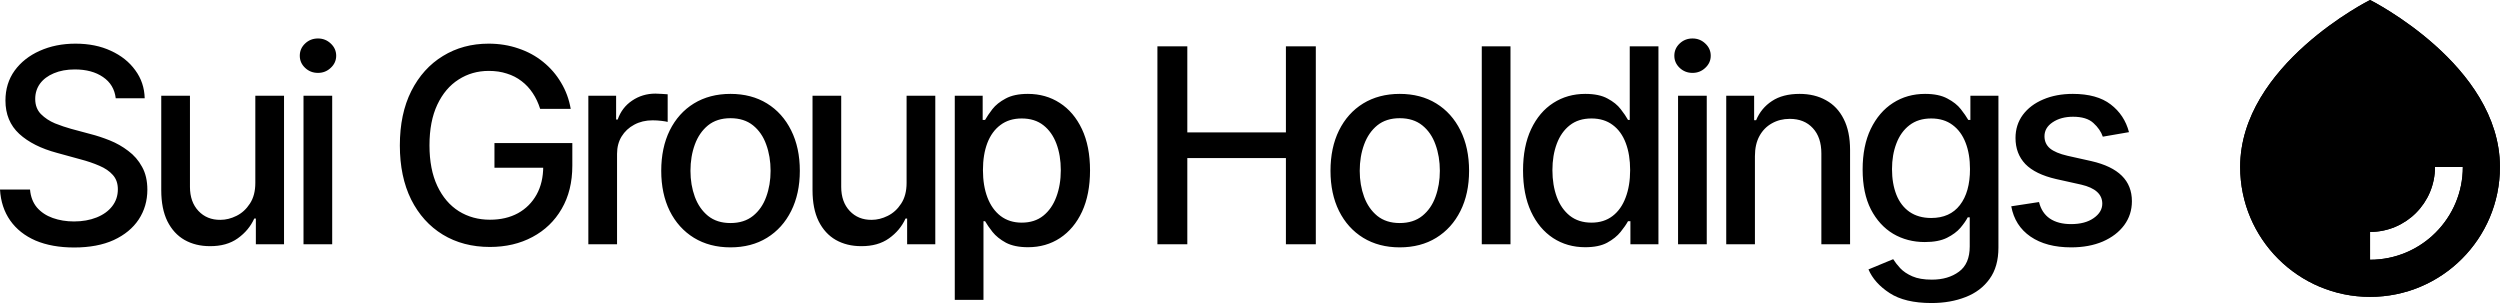
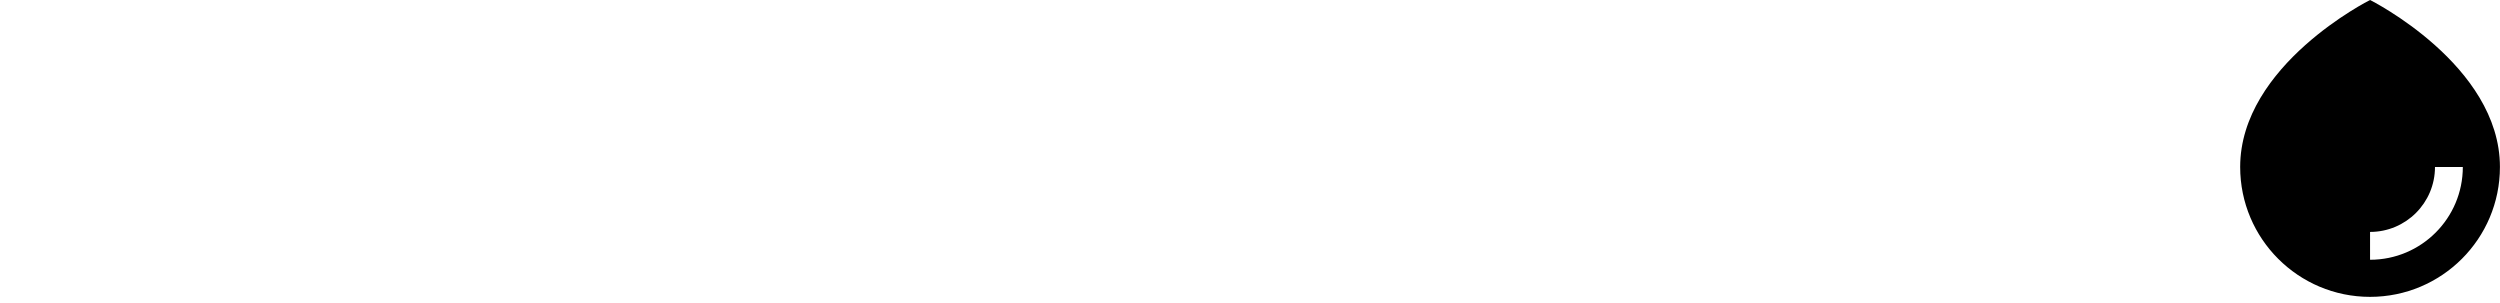
<svg xmlns="http://www.w3.org/2000/svg" width="231" height="28" viewBox="0 0 231 28" fill="none">
-   <path d="M6.851 22.868C5.484 22.868 4.297 22.655 3.29 22.23C2.292 21.796 1.51 21.178 0.945 20.376C0.381 19.573 0.065 18.62 0 17.515H2.775C2.832 18.178 3.045 18.73 3.413 19.172C3.79 19.606 4.277 19.93 4.874 20.142C5.472 20.355 6.127 20.462 6.839 20.462C7.616 20.462 8.312 20.339 8.926 20.093C9.54 19.848 10.019 19.504 10.362 19.062C10.714 18.612 10.89 18.088 10.89 17.49C10.89 16.95 10.735 16.508 10.424 16.164C10.121 15.821 9.708 15.538 9.184 15.317C8.66 15.088 8.07 14.887 7.416 14.716L5.267 14.126C3.794 13.733 2.631 13.148 1.78 12.371C0.929 11.585 0.503 10.558 0.503 9.289C0.503 8.233 0.786 7.312 1.351 6.526C1.923 5.741 2.697 5.131 3.671 4.697C4.653 4.255 5.754 4.034 6.974 4.034C8.218 4.034 9.311 4.255 10.252 4.697C11.201 5.131 11.95 5.728 12.499 6.49C13.055 7.243 13.346 8.106 13.37 9.08H10.694C10.596 8.237 10.203 7.582 9.515 7.116C8.836 6.649 7.968 6.416 6.912 6.416C6.176 6.416 5.529 6.535 4.972 6.772C4.424 7.001 3.998 7.32 3.696 7.73C3.401 8.139 3.254 8.61 3.254 9.142C3.254 9.715 3.43 10.181 3.781 10.541C4.142 10.901 4.575 11.188 5.083 11.401C5.599 11.605 6.094 11.773 6.568 11.904L8.349 12.383C8.93 12.53 9.527 12.727 10.141 12.972C10.755 13.218 11.324 13.541 11.848 13.942C12.38 14.335 12.806 14.826 13.125 15.415C13.452 15.997 13.616 16.701 13.616 17.527C13.616 18.55 13.35 19.467 12.818 20.277C12.286 21.08 11.516 21.714 10.51 22.18C9.503 22.639 8.283 22.868 6.851 22.868ZM23.592 16.901V8.847H26.244V22.573H23.641V20.191H23.494C23.166 20.92 22.659 21.53 21.971 22.021C21.284 22.512 20.425 22.753 19.393 22.745C18.509 22.745 17.728 22.553 17.048 22.168C16.377 21.783 15.849 21.206 15.464 20.437C15.088 19.668 14.9 18.714 14.9 17.576V8.847H17.552V17.269C17.552 18.194 17.814 18.935 18.337 19.492C18.861 20.048 19.537 20.322 20.363 20.314C20.862 20.314 21.358 20.191 21.849 19.946C22.348 19.7 22.761 19.324 23.089 18.816C23.424 18.309 23.592 17.671 23.592 16.901ZM28.044 22.573V8.847H30.695V22.573H28.044ZM29.382 6.735C28.915 6.735 28.518 6.58 28.191 6.269C27.863 5.958 27.7 5.585 27.7 5.151C27.7 4.709 27.863 4.333 28.191 4.022C28.518 3.711 28.915 3.555 29.382 3.555C29.84 3.555 30.233 3.711 30.561 4.022C30.896 4.333 31.064 4.709 31.064 5.151C31.064 5.585 30.896 5.958 30.561 6.269C30.233 6.58 29.84 6.735 29.382 6.735ZM45.27 22.819C43.617 22.819 42.164 22.438 40.912 21.677C39.668 20.916 38.694 19.835 37.99 18.436C37.294 17.028 36.946 15.362 36.946 13.439C36.946 11.491 37.298 9.817 38.002 8.417C38.714 7.009 39.688 5.929 40.924 5.176C42.16 4.415 43.568 4.034 45.148 4.034C46.13 4.034 47.047 4.181 47.898 4.476C48.757 4.763 49.519 5.176 50.181 5.716C50.853 6.256 51.405 6.895 51.839 7.631C52.281 8.36 52.58 9.17 52.735 10.062H49.911C49.74 9.514 49.51 9.027 49.224 8.601C48.937 8.168 48.594 7.799 48.193 7.496C47.791 7.185 47.337 6.952 46.83 6.797C46.331 6.633 45.774 6.551 45.16 6.551C44.129 6.551 43.2 6.817 42.373 7.349C41.546 7.873 40.892 8.646 40.408 9.67C39.926 10.693 39.684 11.945 39.684 13.427C39.684 14.908 39.926 16.16 40.408 17.183C40.892 18.207 41.554 18.984 42.398 19.516C43.241 20.04 44.198 20.302 45.27 20.302C46.261 20.302 47.124 20.101 47.861 19.7C48.598 19.291 49.171 18.718 49.58 17.982C49.989 17.245 50.194 16.373 50.194 15.366L50.918 15.501H45.688V13.218H52.883V15.305C52.883 16.844 52.555 18.174 51.9 19.295C51.254 20.416 50.353 21.284 49.199 21.898C48.053 22.512 46.744 22.819 45.27 22.819ZM54.363 22.573V8.847H56.929V11.045H57.076C57.33 10.308 57.772 9.727 58.402 9.301C59.04 8.867 59.761 8.65 60.563 8.65C60.727 8.65 60.919 8.659 61.14 8.675C61.369 8.683 61.554 8.696 61.693 8.712V11.266C61.586 11.233 61.394 11.2 61.115 11.167C60.846 11.135 60.571 11.118 60.293 11.118C59.663 11.118 59.098 11.253 58.599 11.524C58.108 11.785 57.718 12.15 57.432 12.616C57.154 13.075 57.015 13.607 57.015 14.212V22.573H54.363ZM67.495 22.856C66.209 22.856 65.084 22.561 64.118 21.972C63.161 21.382 62.415 20.556 61.883 19.492C61.36 18.428 61.098 17.192 61.098 15.784C61.098 14.36 61.36 13.116 61.883 12.051C62.415 10.979 63.161 10.148 64.118 9.559C65.084 8.97 66.209 8.675 67.495 8.675C68.788 8.675 69.913 8.97 70.871 9.559C71.829 10.148 72.573 10.979 73.105 12.051C73.637 13.116 73.904 14.36 73.904 15.784C73.904 17.192 73.637 18.428 73.105 19.492C72.573 20.556 71.829 21.382 70.871 21.972C69.913 22.561 68.788 22.856 67.495 22.856ZM67.495 20.609C68.338 20.609 69.033 20.388 69.582 19.946C70.13 19.504 70.535 18.919 70.797 18.19C71.067 17.453 71.202 16.651 71.202 15.784C71.202 14.9 71.067 14.089 70.797 13.353C70.535 12.616 70.13 12.027 69.582 11.585C69.033 11.143 68.338 10.922 67.495 10.922C66.66 10.922 65.968 11.143 65.42 11.585C64.88 12.027 64.474 12.616 64.204 13.353C63.934 14.089 63.799 14.9 63.799 15.784C63.799 16.651 63.934 17.453 64.204 18.19C64.474 18.919 64.88 19.504 65.42 19.946C65.968 20.388 66.66 20.609 67.495 20.609ZM83.769 16.901V8.847H86.421V22.573H83.819V20.191H83.671C83.344 20.92 82.836 21.53 82.149 22.021C81.461 22.512 80.602 22.753 79.57 22.745C78.686 22.745 77.904 22.553 77.225 22.168C76.554 21.783 76.026 21.206 75.641 20.437C75.265 19.668 75.077 18.714 75.077 17.576V8.847H77.728V17.269C77.728 18.194 77.991 18.935 78.514 19.492C79.038 20.048 79.714 20.322 80.54 20.314C81.04 20.314 81.534 20.191 82.026 19.946C82.525 19.7 82.939 19.324 83.266 18.816C83.601 18.309 83.769 17.671 83.769 16.901ZM88.221 27.705V8.847H90.799V11.082H91.02C91.184 10.795 91.409 10.463 91.695 10.087C91.99 9.71 92.399 9.383 92.923 9.105C93.447 8.818 94.13 8.675 94.973 8.675C96.078 8.675 97.061 8.953 97.92 9.51C98.788 10.066 99.471 10.873 99.971 11.929C100.469 12.985 100.719 14.257 100.719 15.747C100.719 17.22 100.473 18.489 99.983 19.553C99.492 20.609 98.812 21.423 97.945 21.996C97.085 22.561 96.099 22.843 94.986 22.843C94.159 22.843 93.479 22.704 92.947 22.426C92.424 22.14 92.01 21.808 91.708 21.431C91.413 21.055 91.184 20.724 91.02 20.437H90.873V27.705H88.221ZM94.408 20.572C95.202 20.572 95.866 20.359 96.398 19.934C96.93 19.508 97.33 18.931 97.601 18.203C97.879 17.466 98.018 16.639 98.018 15.722C98.018 14.814 97.883 13.999 97.613 13.279C97.343 12.559 96.942 11.99 96.41 11.573C95.878 11.155 95.211 10.946 94.408 10.946C93.631 10.946 92.976 11.147 92.444 11.548C91.912 11.941 91.507 12.498 91.229 13.218C90.959 13.93 90.824 14.765 90.824 15.722C90.824 16.68 90.963 17.523 91.241 18.252C91.519 18.98 91.924 19.549 92.456 19.958C92.996 20.367 93.647 20.572 94.408 20.572ZM106.945 22.573V4.28H109.708V12.236H118.818V4.28H121.581V22.573H118.818V14.605H109.708V22.573H106.945ZM129.334 22.856C128.05 22.856 126.924 22.561 125.958 21.972C125 21.382 124.256 20.556 123.724 19.492C123.199 18.428 122.938 17.192 122.938 15.784C122.938 14.36 123.199 13.116 123.724 12.051C124.256 10.979 125 10.148 125.958 9.559C126.924 8.97 128.05 8.675 129.334 8.675C130.627 8.675 131.753 8.97 132.71 9.559C133.668 10.148 134.413 10.979 134.945 12.051C135.477 13.116 135.743 14.36 135.743 15.784C135.743 17.192 135.477 18.428 134.945 19.492C134.413 20.556 133.668 21.382 132.71 21.972C131.753 22.561 130.627 22.856 129.334 22.856ZM129.334 20.609C130.178 20.609 130.873 20.388 131.422 19.946C131.97 19.504 132.375 18.919 132.637 18.19C132.907 17.453 133.042 16.651 133.042 15.784C133.042 14.9 132.907 14.089 132.637 13.353C132.375 12.616 131.97 12.027 131.422 11.585C130.873 11.143 130.178 10.922 129.334 10.922C128.499 10.922 127.808 11.143 127.259 11.585C126.719 12.027 126.314 12.616 126.044 13.353C125.774 14.089 125.639 14.9 125.639 15.784C125.639 16.651 125.774 17.453 126.044 18.19C126.314 18.919 126.719 19.504 127.259 19.946C127.808 20.388 128.499 20.609 129.334 20.609ZM139.569 4.28V22.573H136.916V4.28H139.569ZM146.475 22.843C145.362 22.843 144.372 22.561 143.504 21.996C142.637 21.423 141.957 20.609 141.466 19.553C140.975 18.489 140.729 17.22 140.729 15.747C140.729 14.257 140.979 12.985 141.478 11.929C141.978 10.873 142.661 10.066 143.529 9.51C144.396 8.953 145.379 8.675 146.475 8.675C147.335 8.675 148.022 8.818 148.538 9.105C149.062 9.383 149.467 9.71 149.753 10.087C150.048 10.463 150.273 10.795 150.429 11.082H150.588V4.28H153.24V22.573H150.65V20.437H150.429C150.273 20.724 150.044 21.055 149.741 21.431C149.438 21.808 149.025 22.14 148.501 22.426C147.986 22.704 147.31 22.843 146.475 22.843ZM147.053 20.572C147.822 20.572 148.473 20.367 149.005 19.958C149.537 19.549 149.938 18.98 150.208 18.252C150.486 17.523 150.625 16.68 150.625 15.722C150.625 14.765 150.49 13.93 150.22 13.218C149.95 12.498 149.549 11.941 149.017 11.548C148.485 11.147 147.83 10.946 147.053 10.946C146.25 10.946 145.583 11.155 145.051 11.573C144.519 11.99 144.118 12.559 143.848 13.279C143.578 13.999 143.443 14.814 143.443 15.722C143.443 16.639 143.578 17.466 143.848 18.203C144.118 18.931 144.519 19.508 145.051 19.934C145.591 20.359 146.258 20.572 147.053 20.572ZM155.052 22.573V8.847H157.704V22.573H155.052ZM156.39 6.735C155.924 6.735 155.527 6.58 155.199 6.269C154.872 5.958 154.708 5.585 154.708 5.151C154.708 4.709 154.872 4.333 155.199 4.022C155.527 3.711 155.924 3.555 156.39 3.555C156.849 3.555 157.242 3.711 157.569 4.022C157.905 4.333 158.072 4.709 158.072 5.151C158.072 5.585 157.905 5.958 157.569 6.269C157.242 6.58 156.849 6.735 156.39 6.735ZM162.155 14.433V22.573H159.504V8.847H162.082V11.106H162.266C162.577 10.361 163.064 9.772 163.727 9.338C164.39 8.896 165.241 8.675 166.281 8.675C167.214 8.675 168.028 8.871 168.724 9.264C169.428 9.649 169.972 10.226 170.357 10.995C170.75 11.765 170.946 12.719 170.946 13.856V22.573H168.294V14.175C168.294 13.185 168.032 12.407 167.508 11.843C166.985 11.27 166.273 10.983 165.372 10.983C164.758 10.983 164.206 11.122 163.715 11.401C163.232 11.671 162.851 12.06 162.573 12.567C162.295 13.075 162.155 13.697 162.155 14.433ZM178.467 28C176.83 28 175.541 27.693 174.6 27.079C173.658 26.465 173.007 25.737 172.647 24.894L174.931 23.948C175.094 24.21 175.312 24.489 175.582 24.783C175.86 25.078 176.232 25.328 176.699 25.532C177.165 25.737 177.767 25.839 178.504 25.839C179.511 25.839 180.346 25.594 181.009 25.102C181.671 24.62 182.003 23.842 182.003 22.77V20.081H181.819C181.671 20.367 181.446 20.691 181.143 21.051C180.841 21.403 180.427 21.71 179.903 21.972C179.379 22.234 178.696 22.365 177.853 22.365C176.773 22.365 175.798 22.111 174.931 21.603C174.071 21.088 173.384 20.335 172.869 19.344C172.361 18.346 172.107 17.118 172.107 15.661C172.107 14.204 172.357 12.956 172.856 11.916C173.363 10.869 174.051 10.066 174.918 9.51C175.786 8.953 176.773 8.675 177.877 8.675C178.729 8.675 179.416 8.818 179.94 9.105C180.473 9.383 180.886 9.71 181.18 10.087C181.475 10.463 181.704 10.795 181.868 11.082H182.064V8.847H184.655V22.88C184.655 24.059 184.381 25.025 183.832 25.778C183.292 26.531 182.555 27.087 181.622 27.448C180.689 27.816 179.638 28 178.467 28ZM178.442 20.142C179.596 20.142 180.48 19.745 181.094 18.951C181.717 18.149 182.027 17.04 182.027 15.624C182.027 14.699 181.893 13.889 181.622 13.193C181.352 12.489 180.951 11.941 180.419 11.548C179.887 11.147 179.228 10.946 178.442 10.946C177.64 10.946 176.969 11.155 176.429 11.573C175.897 11.982 175.496 12.543 175.226 13.255C174.956 13.959 174.821 14.748 174.821 15.624C174.821 16.516 174.956 17.306 175.226 17.994C175.496 18.673 175.901 19.201 176.441 19.578C176.989 19.954 177.656 20.142 178.442 20.142ZM196.718 12.211L194.3 12.629C194.144 12.17 193.853 11.748 193.428 11.364C193.01 10.979 192.384 10.787 191.549 10.787C190.797 10.787 190.166 10.959 189.659 11.302C189.159 11.638 188.91 12.068 188.91 12.592C188.91 13.05 189.078 13.422 189.413 13.709C189.757 13.995 190.301 14.225 191.046 14.396L193.244 14.887C194.496 15.174 195.433 15.624 196.055 16.238C196.678 16.852 196.988 17.638 196.988 18.595C196.988 19.422 196.751 20.159 196.276 20.805C195.802 21.444 195.143 21.947 194.3 22.316C193.457 22.676 192.482 22.856 191.378 22.856C189.839 22.856 188.586 22.524 187.62 21.861C186.655 21.198 186.061 20.265 185.84 19.062L188.406 18.669C188.57 19.34 188.902 19.848 189.401 20.191C189.909 20.535 190.563 20.707 191.365 20.707C192.233 20.707 192.929 20.523 193.452 20.155C193.984 19.786 194.251 19.34 194.251 18.816C194.251 17.949 193.604 17.363 192.31 17.061L189.99 16.545C188.705 16.25 187.756 15.788 187.142 15.158C186.536 14.519 186.233 13.717 186.233 12.751C186.233 11.941 186.458 11.229 186.908 10.615C187.367 10.001 187.993 9.526 188.787 9.191C189.589 8.847 190.502 8.675 191.525 8.675C193.014 8.675 194.181 8.998 195.024 9.645C195.875 10.292 196.44 11.147 196.718 12.211Z" fill="black" />
-   <path fill-rule="evenodd" clip-rule="evenodd" d="M218.993 0C218.993 0 206.992 6 206.992 15.43C206.992 22.058 212.365 27.43 218.993 27.43C225.621 27.43 230.994 22.058 230.994 15.43C230.994 6 218.993 0 218.993 0ZM227.565 15.43C227.565 20.164 223.727 24.002 218.993 24.002V21.43C222.307 21.43 224.993 18.744 224.993 15.43H227.565Z" fill="black" />
-   <path fill-rule="evenodd" clip-rule="evenodd" d="M218.993 0C218.993 0 206.992 6 206.992 15.43C206.992 22.058 212.365 27.43 218.993 27.43C225.621 27.43 230.994 22.058 230.994 15.43C230.994 6 218.993 0 218.993 0ZM227.565 15.43C227.565 20.164 223.727 24.002 218.993 24.002V21.43C222.307 21.43 224.993 18.744 224.993 15.43H227.565Z" fill="black" />
+   <path fill-rule="evenodd" clip-rule="evenodd" d="M218.993 0C218.993 0 206.992 6 206.992 15.43C206.992 22.058 212.365 27.43 218.993 27.43C225.621 27.43 230.994 22.058 230.994 15.43C230.994 6 218.993 0 218.993 0M227.565 15.43C227.565 20.164 223.727 24.002 218.993 24.002V21.43C222.307 21.43 224.993 18.744 224.993 15.43H227.565Z" fill="black" />
</svg>